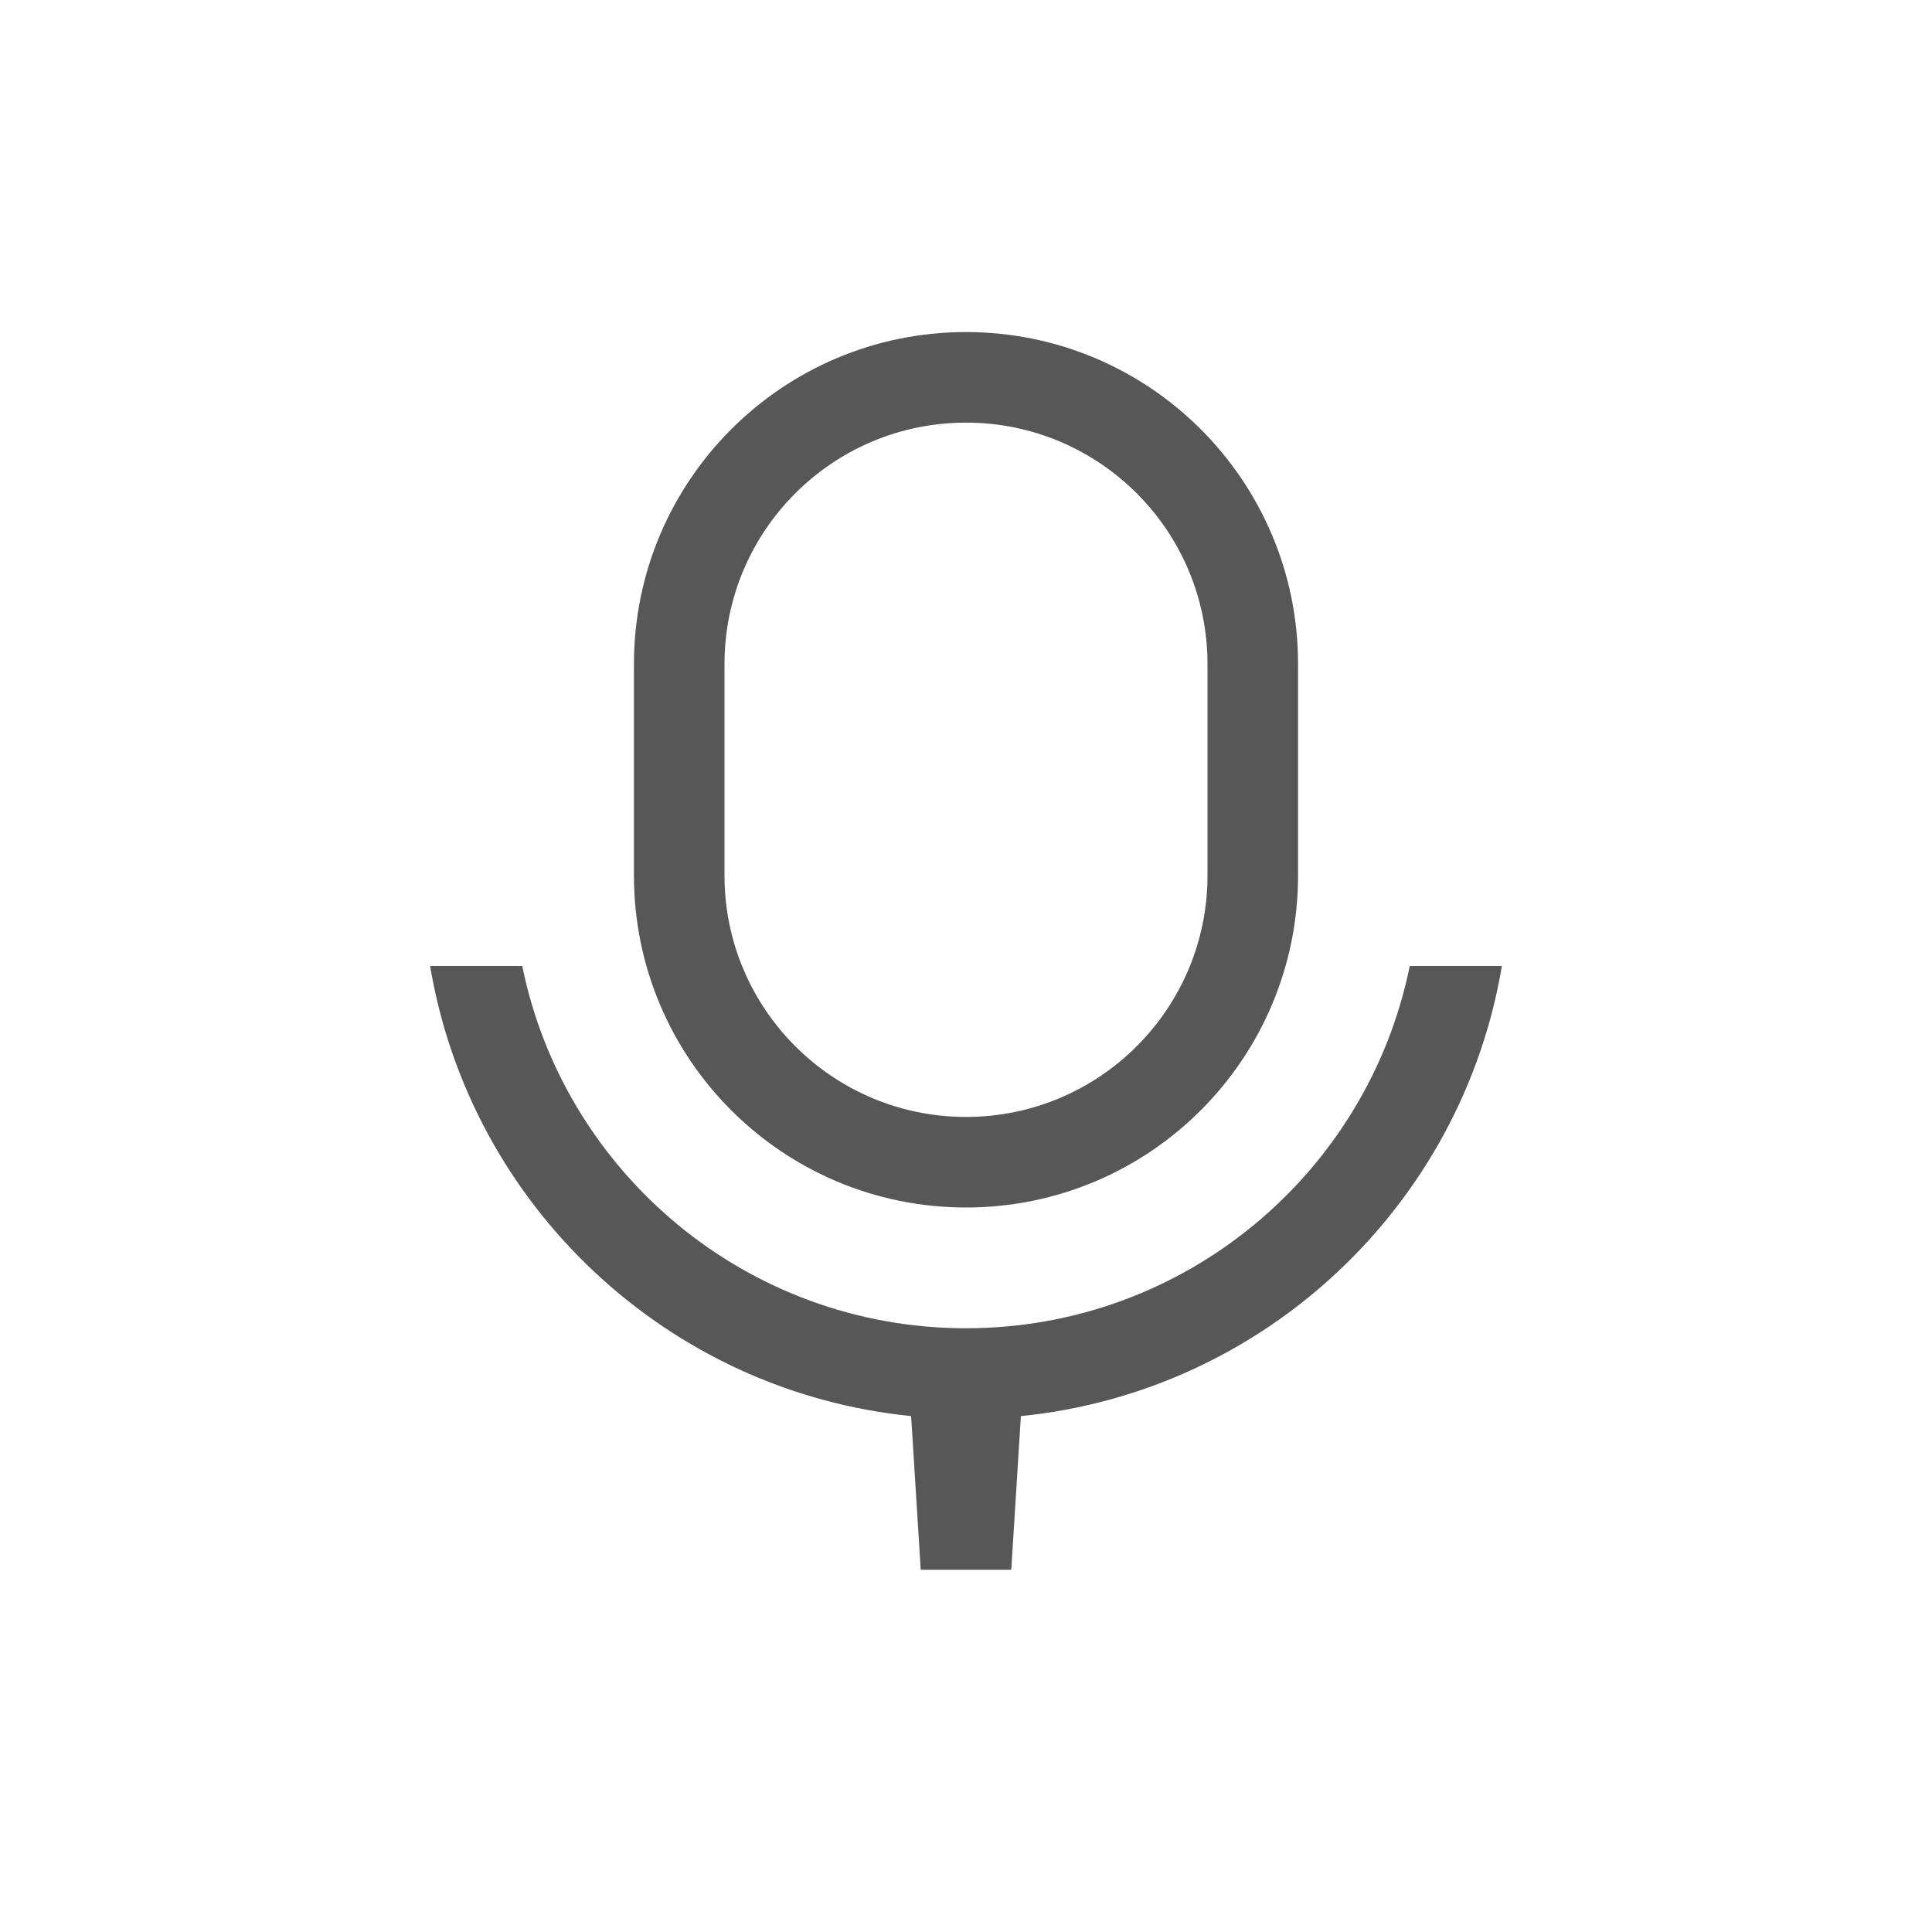
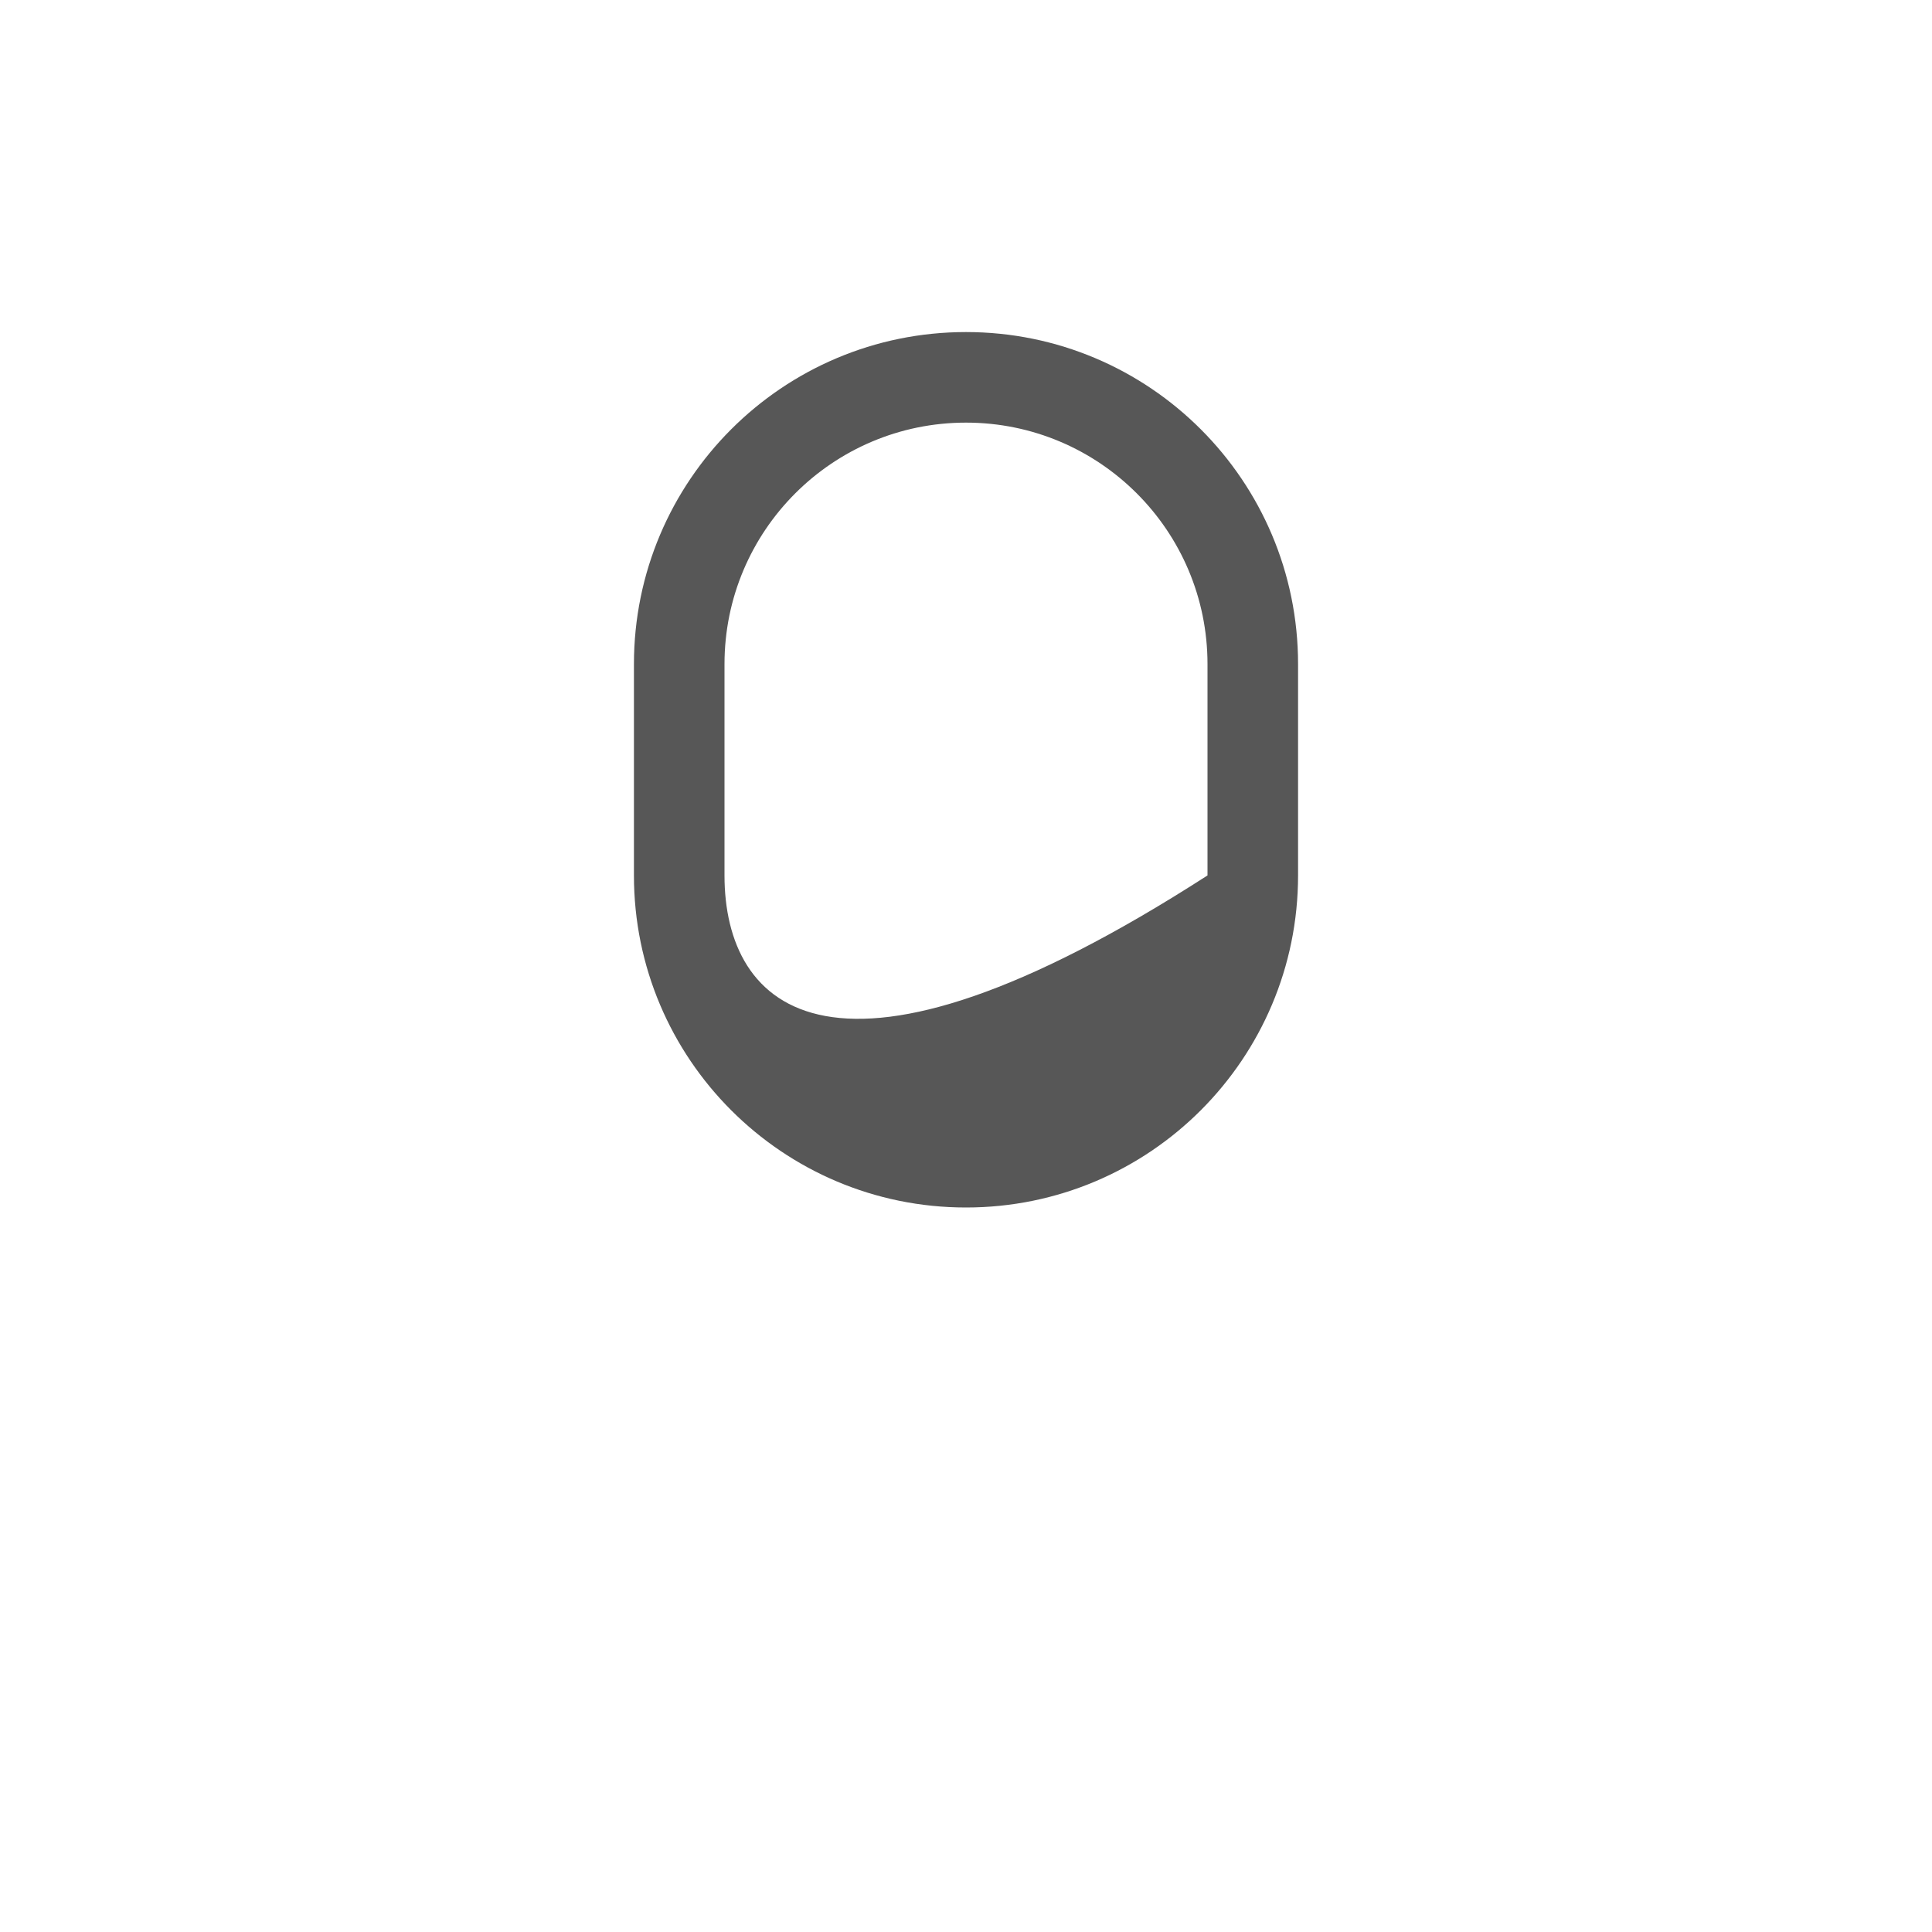
<svg xmlns="http://www.w3.org/2000/svg" width="32" height="32" viewBox="0 0 32 32" fill="none">
-   <path fill-rule="evenodd" clip-rule="evenodd" d="M10.5 11C10.5 7.962 12.962 5.5 16 5.5C19.038 5.5 21.5 7.962 21.5 11V14.5C21.5 17.538 19.038 20 16 20C12.962 20 10.5 17.538 10.5 14.5V11ZM20 11V14.5C20 16.709 18.209 18.5 16 18.5C13.791 18.5 12 16.709 12 14.5V11C12 8.791 13.791 7 16 7C18.209 7 20 8.791 20 11Z" fill="black" fill-opacity="0.66" />
-   <path d="M7.124 16C7.789 19.964 11.045 23.049 15.091 23.455L15.25 26H16.75L16.909 23.455C20.955 23.049 24.211 19.964 24.876 16H23.35C22.655 19.423 19.628 22 16 22C12.372 22 9.345 19.423 8.65 16H7.124Z" fill="black" fill-opacity="0.66" />
+   <path fill-rule="evenodd" clip-rule="evenodd" d="M10.5 11C10.5 7.962 12.962 5.5 16 5.5C19.038 5.5 21.5 7.962 21.5 11V14.5C21.5 17.538 19.038 20 16 20C12.962 20 10.5 17.538 10.5 14.5V11ZM20 11V14.5C13.791 18.5 12 16.709 12 14.5V11C12 8.791 13.791 7 16 7C18.209 7 20 8.791 20 11Z" fill="black" fill-opacity="0.66" />
</svg>